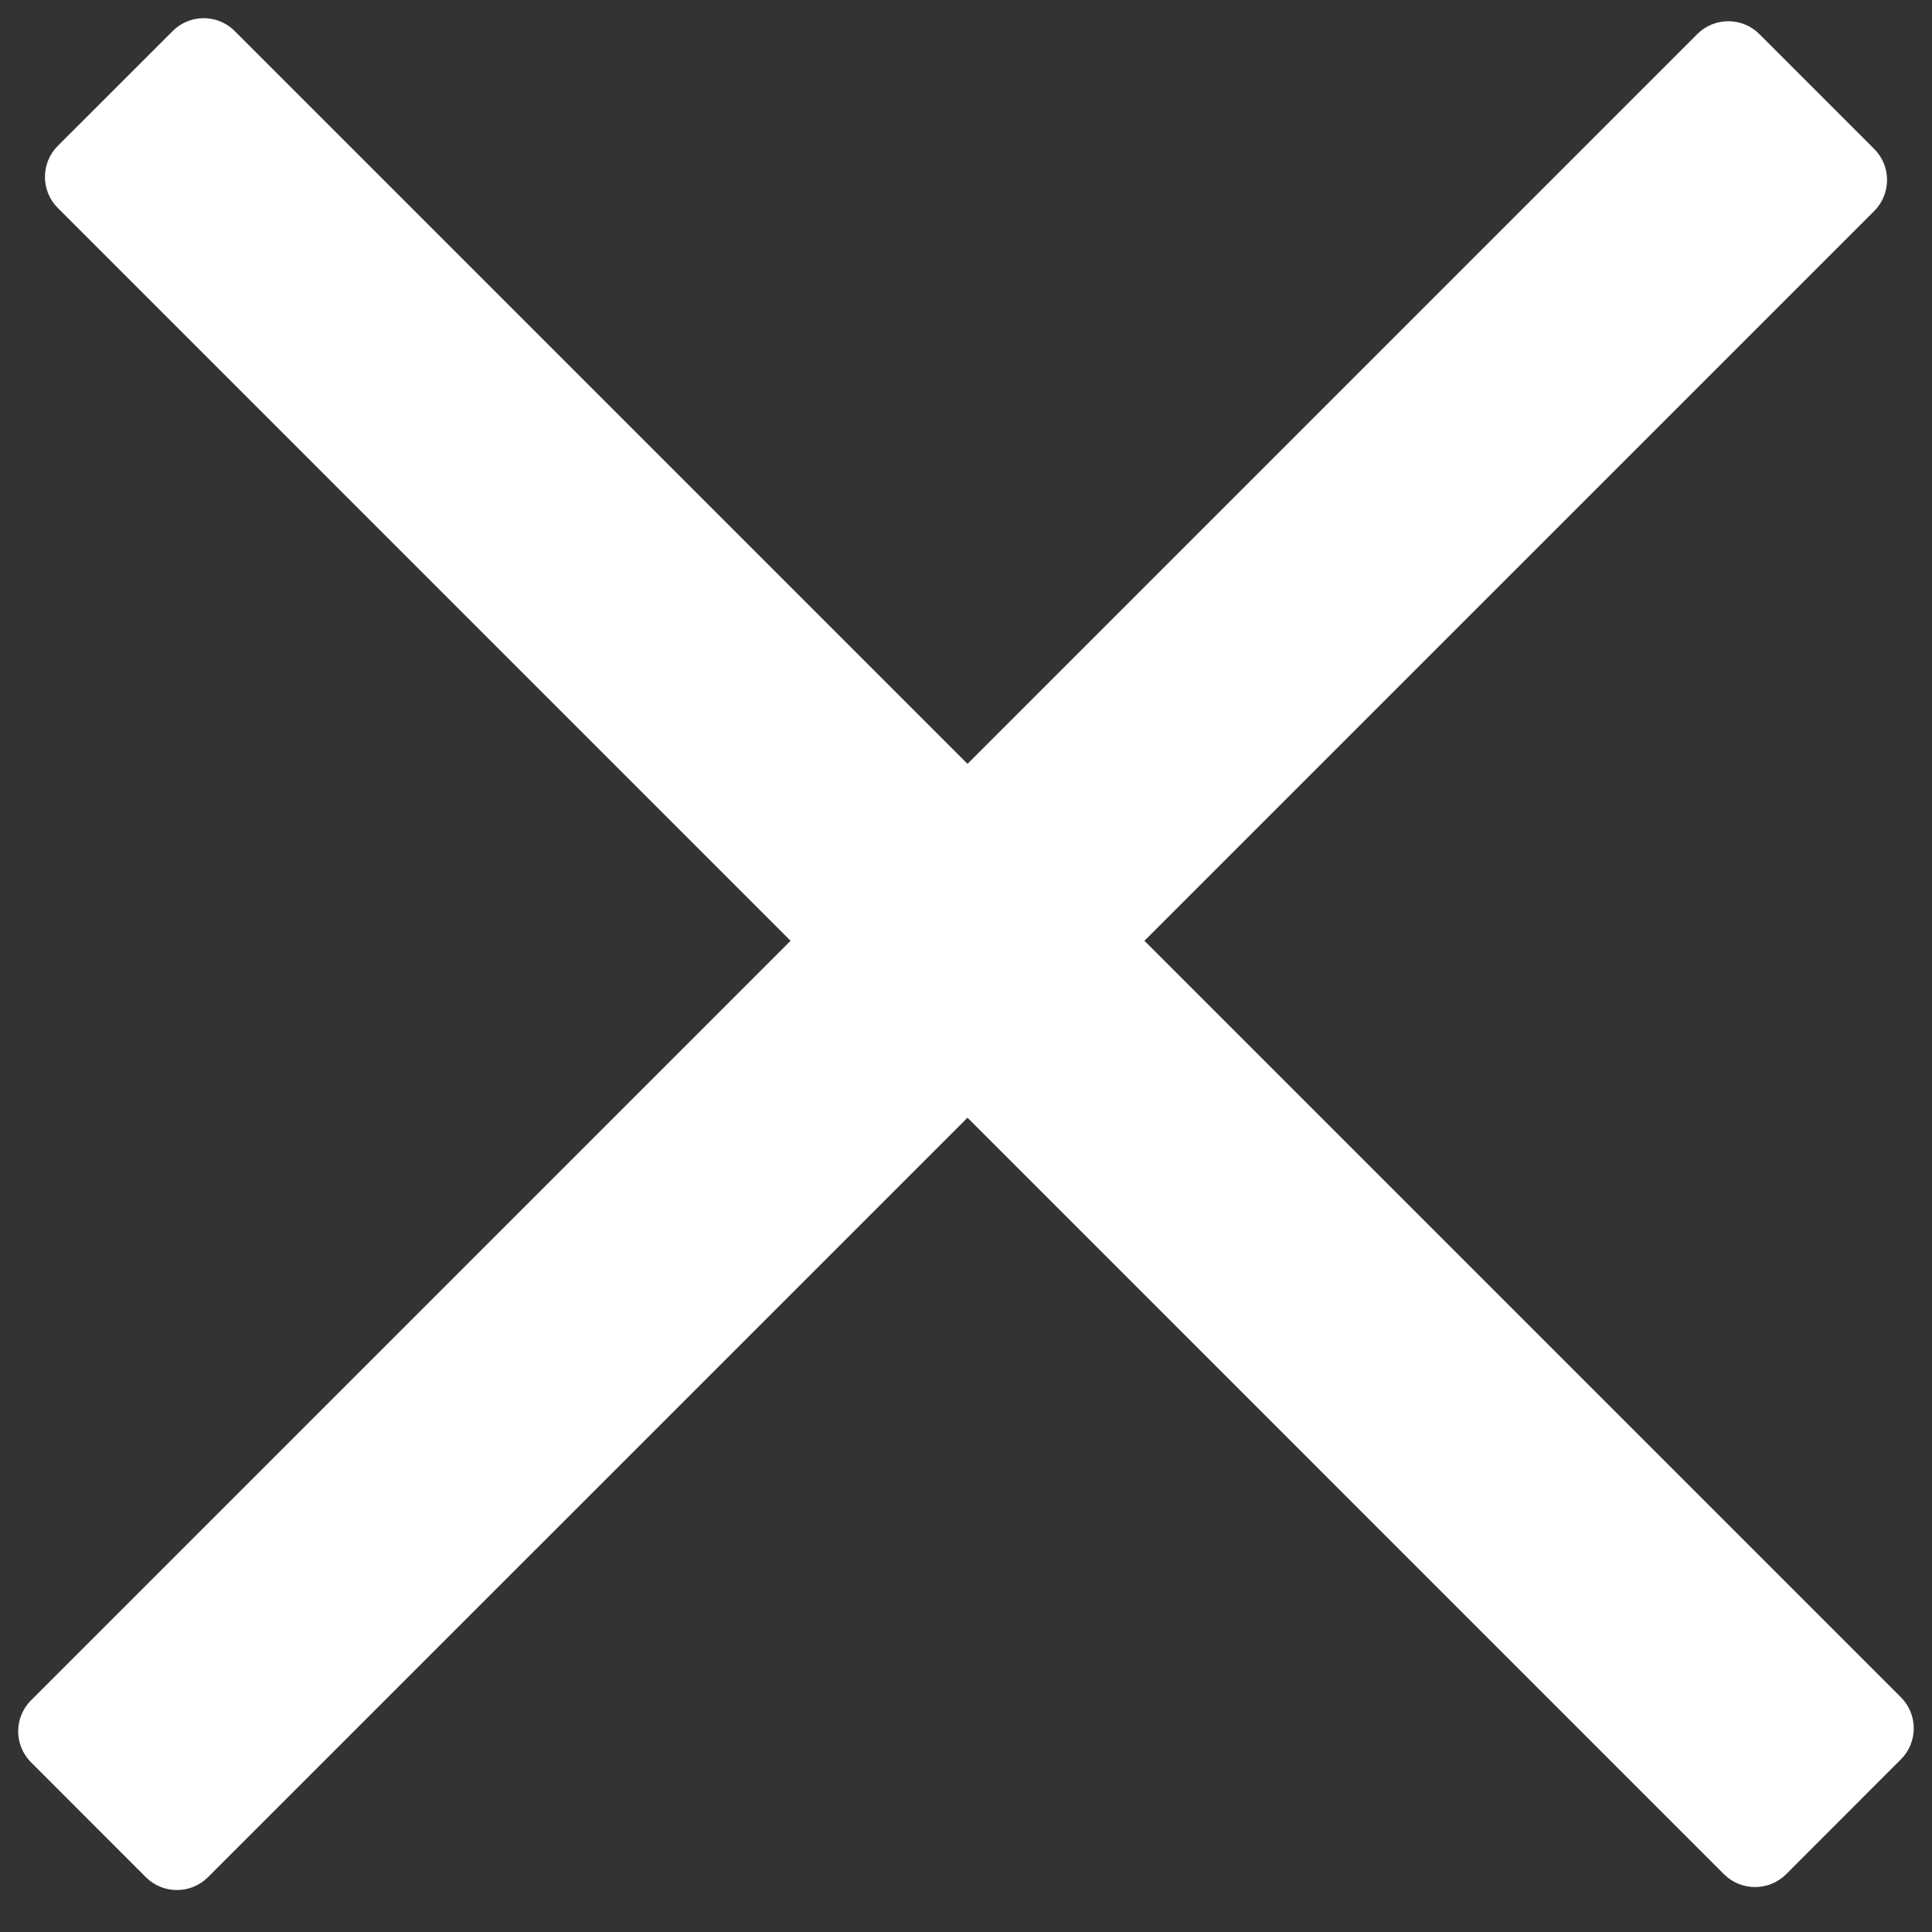
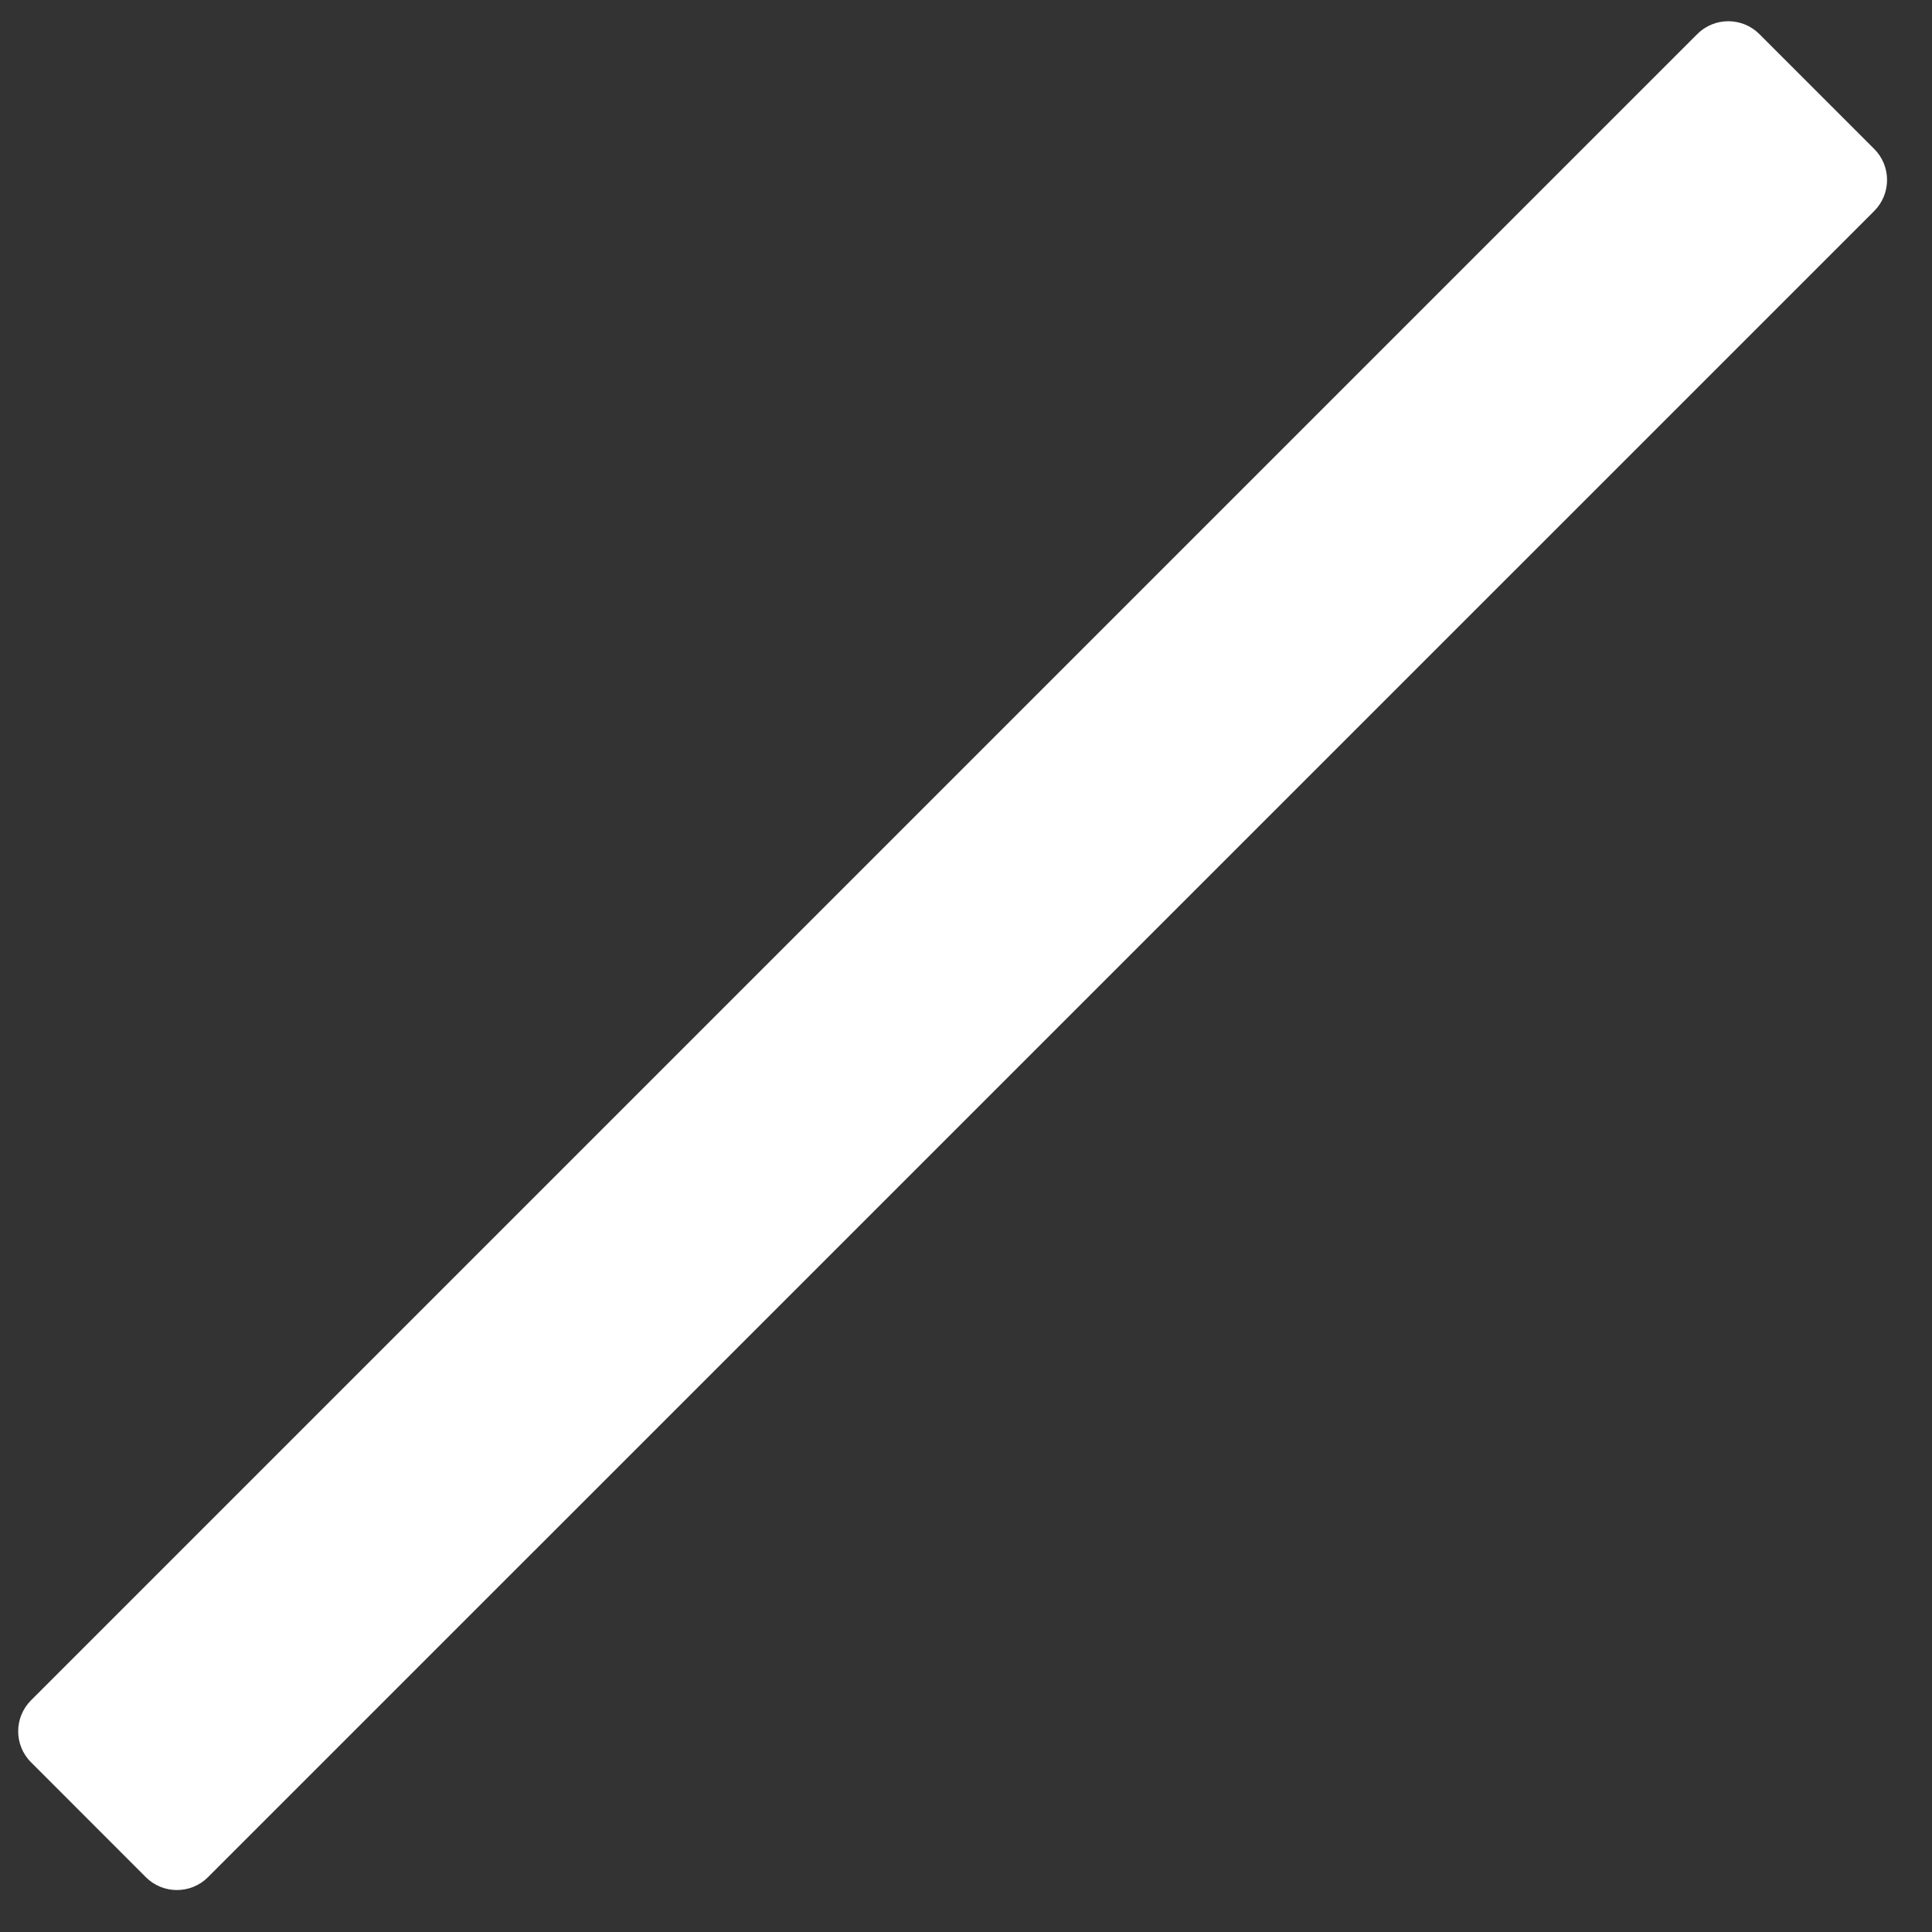
<svg xmlns="http://www.w3.org/2000/svg" width="22" height="22" viewBox="0 0 22 22" fill="none">
  <rect x="0" y="0" width="22" height="22" fill="#333333" stroke="none" />
-   <path fill-rule="evenodd" clip-rule="evenodd" d="M21.646 20.034C21.841 19.839 21.841 19.522 21.646 19.327L2.673 0.354C2.478 0.158 2.161 0.158 1.966 0.354L0.658 1.661C0.463 1.856 0.463 2.173 0.658 2.368L19.631 21.342C19.827 21.537 20.143 21.537 20.339 21.342L21.646 20.034Z" fill="white" />
  <path fill-rule="evenodd" clip-rule="evenodd" d="M20.034 0.388C19.839 0.193 19.522 0.193 19.327 0.388L0.354 19.361C0.158 19.557 0.158 19.873 0.354 20.068L1.661 21.376C1.856 21.571 2.173 21.571 2.368 21.376L21.342 2.403C21.537 2.207 21.537 1.891 21.342 1.696L20.034 0.388Z" fill="white" />
</svg>